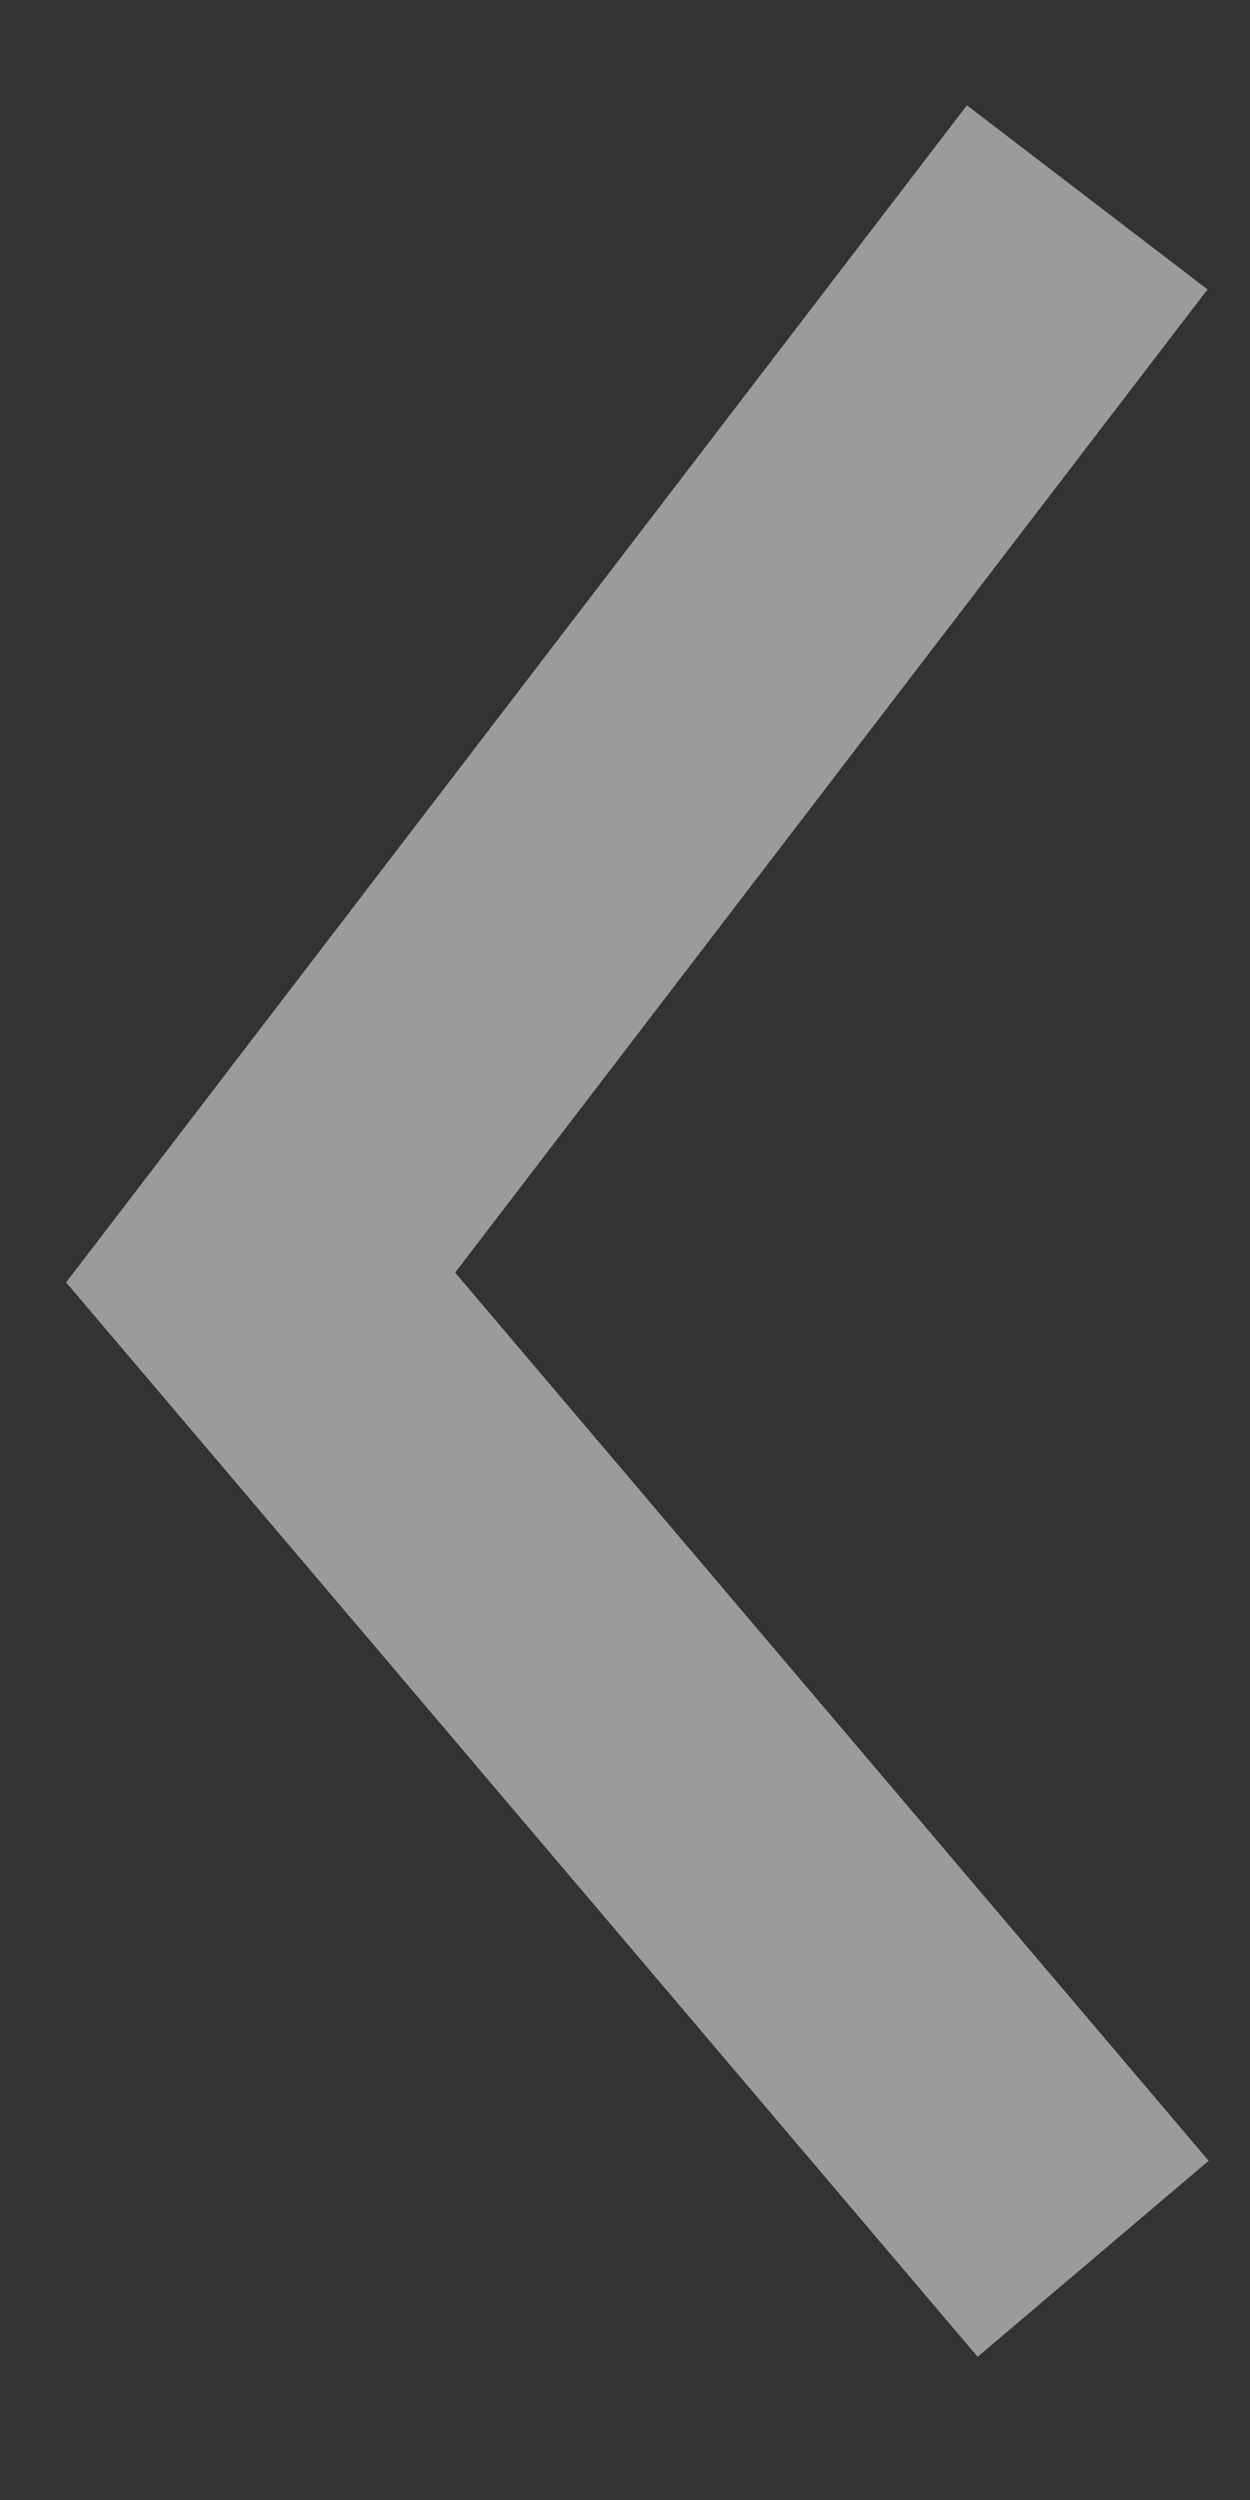
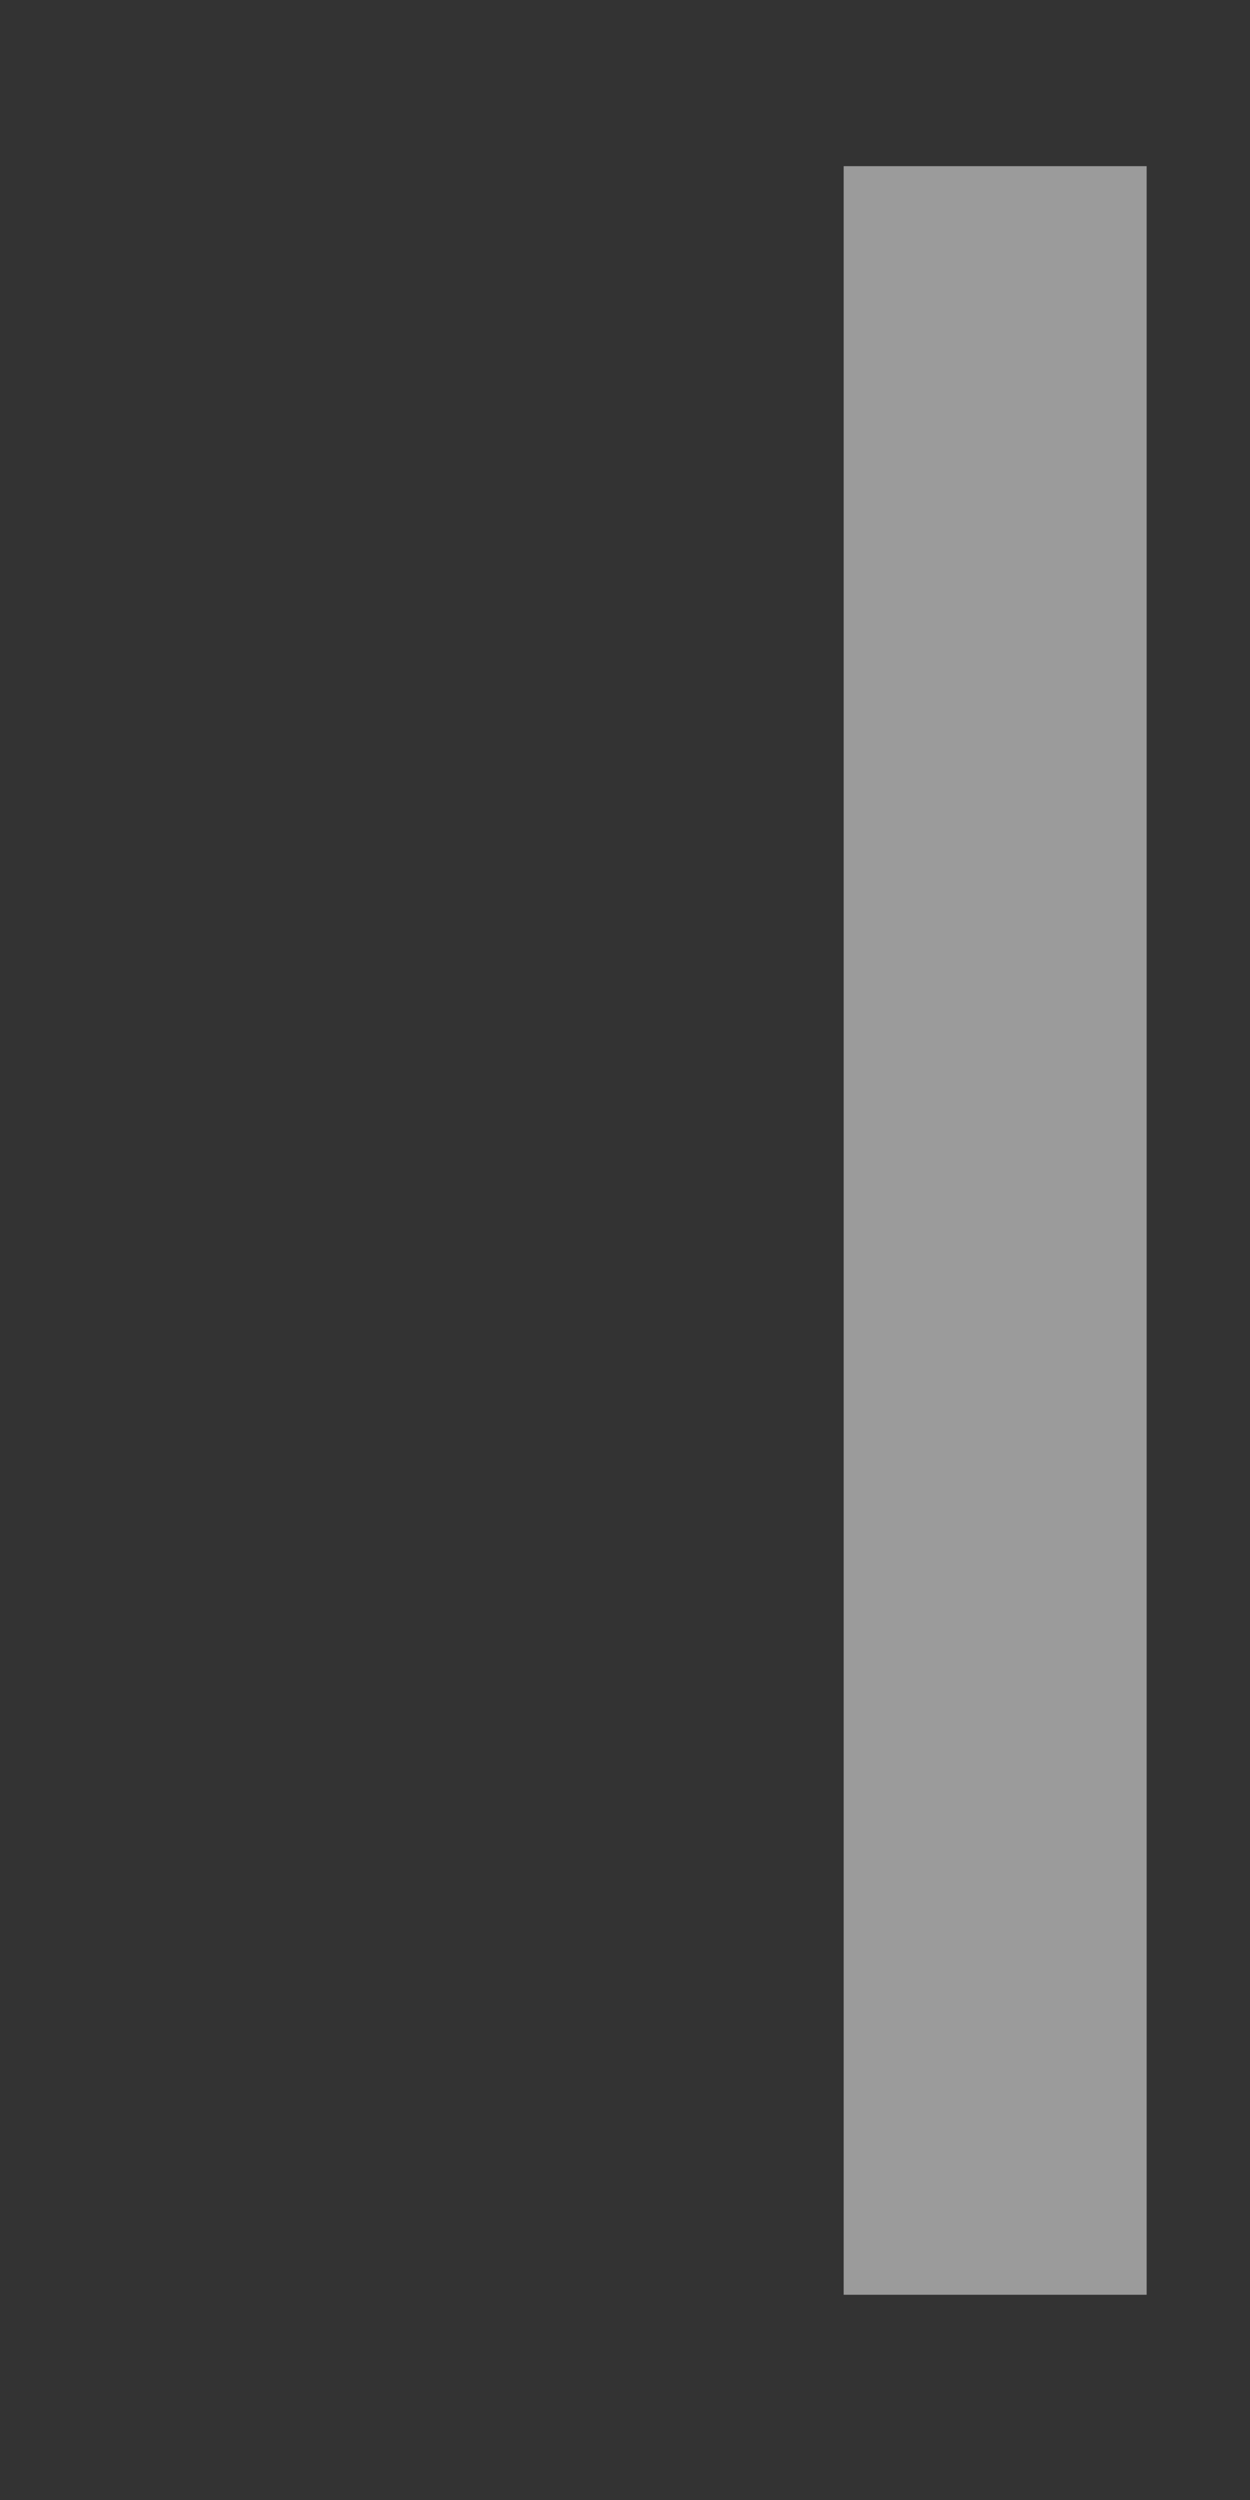
<svg xmlns="http://www.w3.org/2000/svg" width="8" height="16" viewBox="0 0 8 16" fill="none">
  <rect x="0" y="0" width="8" height="16" fill="#333333" stroke="none" />
-   <path d="M6.369 2.033L1.668 8.176L6.369 13.717" stroke="white" stroke-opacity="0.51" stroke-width="1.939" stroke-linecap="square" />
+   <path d="M6.369 2.033L6.369 13.717" stroke="white" stroke-opacity="0.51" stroke-width="1.939" stroke-linecap="square" />
</svg>